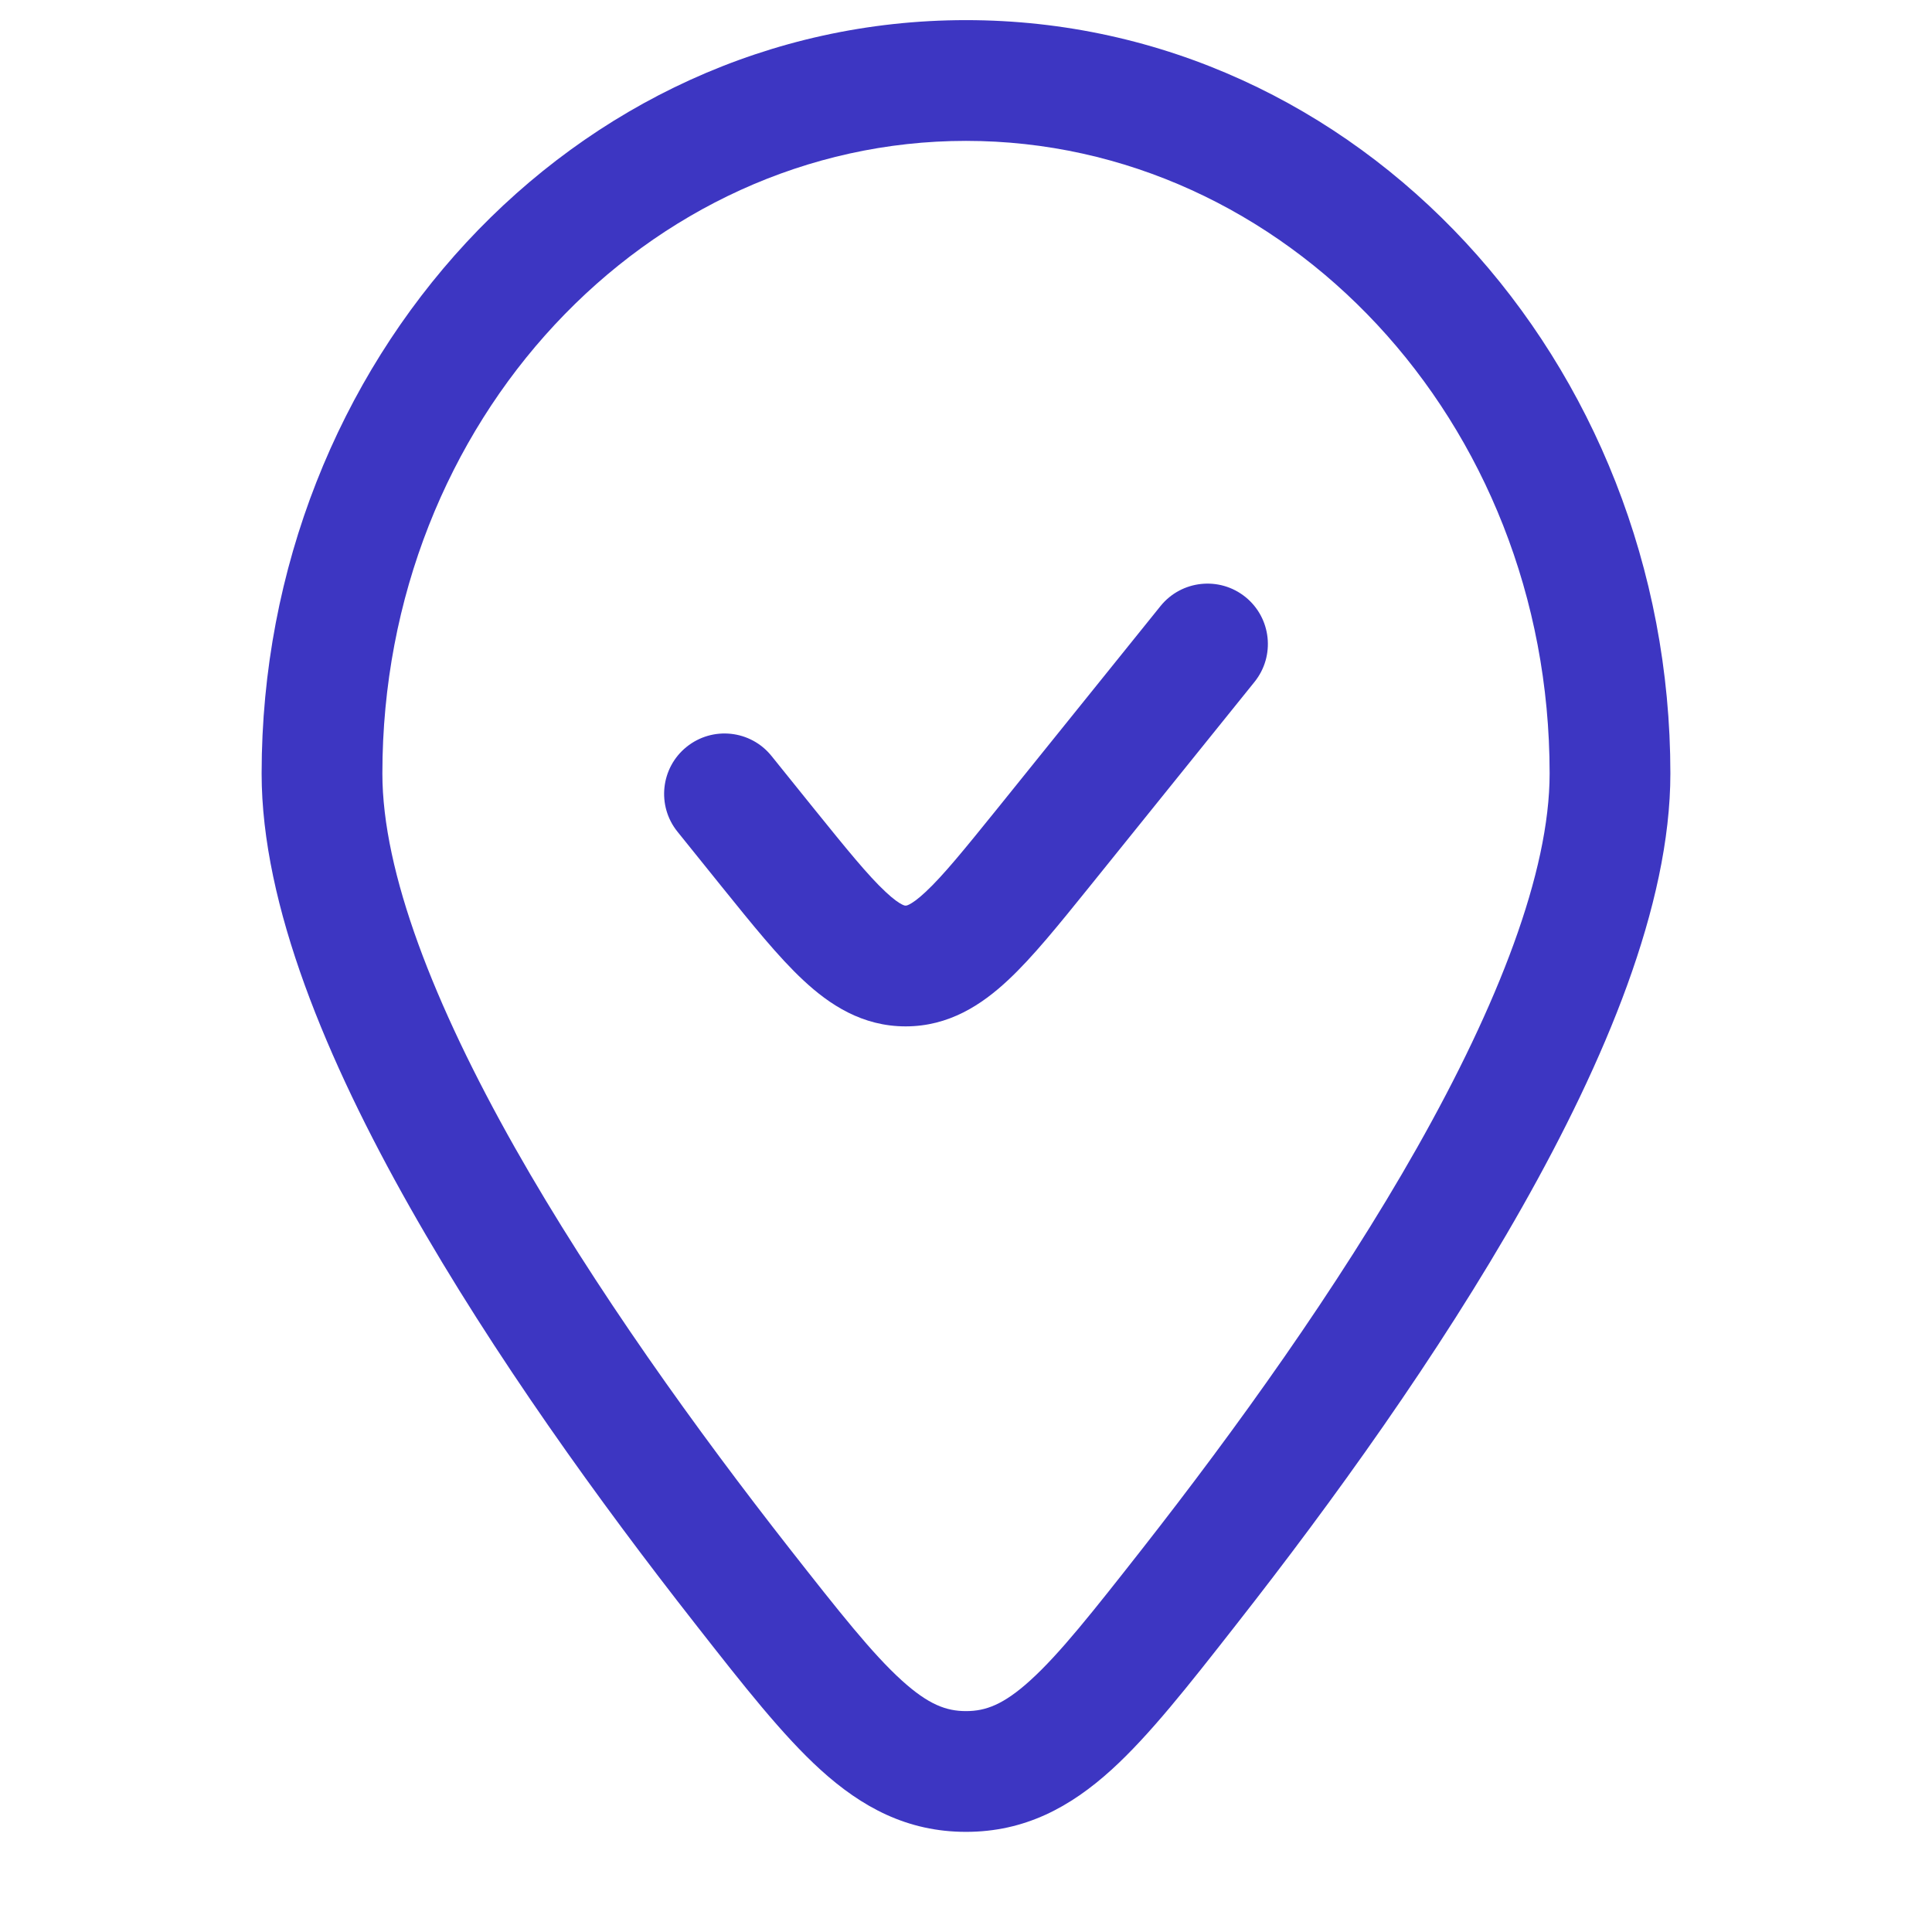
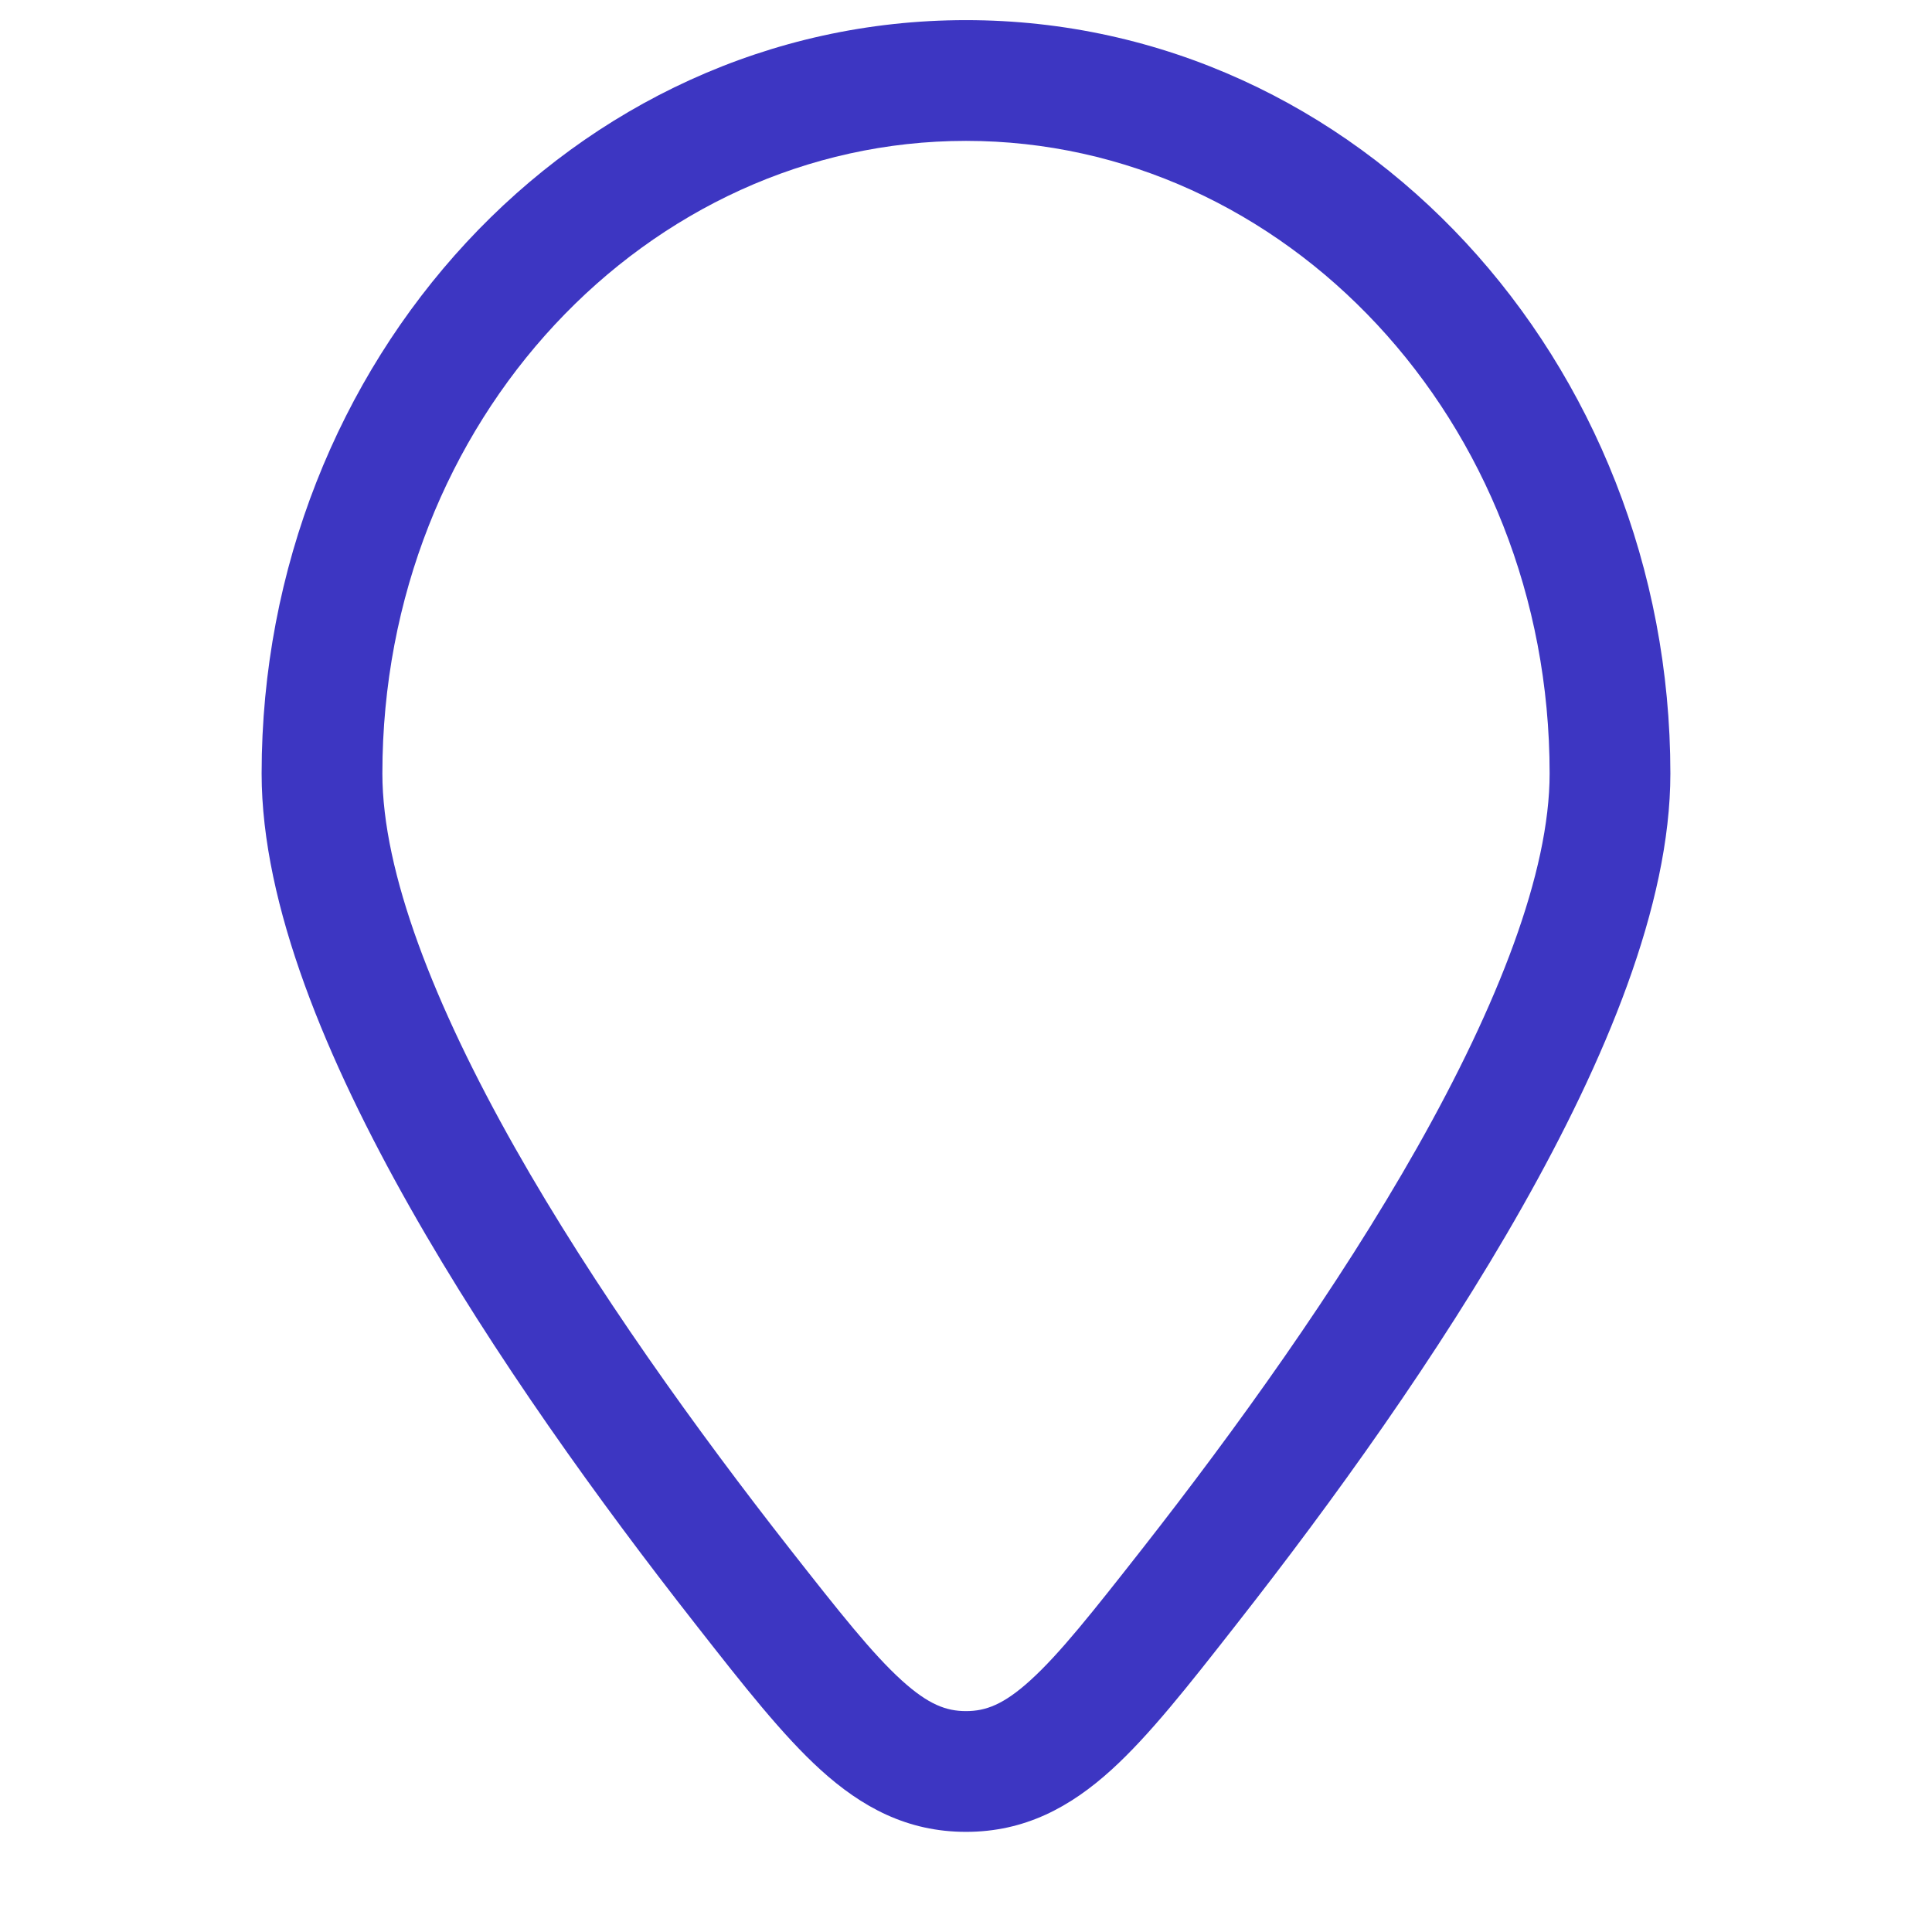
<svg xmlns="http://www.w3.org/2000/svg" width="24" height="24" viewBox="0 0 24 24" fill="none">
-   <path d="M15.584 8.471C15.844 8.148 15.793 7.676 15.471 7.416C15.148 7.156 14.676 7.207 14.416 7.529L12.395 10.038C11.979 10.553 11.717 10.876 11.499 11.079C11.397 11.175 11.332 11.217 11.294 11.236C11.266 11.25 11.256 11.25 11.251 11.25H11.249C11.244 11.25 11.234 11.25 11.206 11.236C11.168 11.217 11.103 11.175 11.001 11.079C10.783 10.876 10.521 10.553 10.105 10.038L9.584 9.391C9.324 9.068 8.852 9.018 8.529 9.278C8.207 9.537 8.156 10.01 8.416 10.332L8.97 11.02C9.343 11.482 9.671 11.89 9.977 12.175C10.305 12.482 10.712 12.75 11.25 12.75C11.788 12.75 12.195 12.482 12.523 12.175C12.829 11.89 13.157 11.482 13.53 11.02L15.584 8.471Z" fill="#3D36C2" />
  <path fill-rule="evenodd" clip-rule="evenodd" d="M12 0.25C7.117 0.25 3.25 4.493 3.25 9.609C3.25 11.249 4.065 13.181 5.091 14.995C6.133 16.837 7.463 18.676 8.629 20.163L8.668 20.213C9.237 20.939 9.722 21.557 10.192 21.984C10.705 22.45 11.271 22.756 12 22.756C12.729 22.756 13.295 22.45 13.808 21.984C14.278 21.557 14.763 20.939 15.332 20.213L15.371 20.163C16.537 18.676 17.867 16.837 18.909 14.995C19.935 13.181 20.75 11.249 20.75 9.609C20.75 4.493 16.883 0.25 12 0.25ZM4.75 9.609C4.75 5.216 8.047 1.75 12 1.75C15.953 1.75 19.25 5.216 19.25 9.609C19.25 10.835 18.61 12.476 17.604 14.256C16.614 16.006 15.334 17.779 14.191 19.238C13.572 20.027 13.164 20.543 12.799 20.874C12.466 21.176 12.244 21.256 12 21.256C11.756 21.256 11.534 21.176 11.201 20.874C10.836 20.543 10.428 20.027 9.809 19.238C8.666 17.779 7.386 16.006 6.396 14.256C5.39 12.476 4.75 10.835 4.75 9.609Z" fill="#3D36C2" />
</svg>